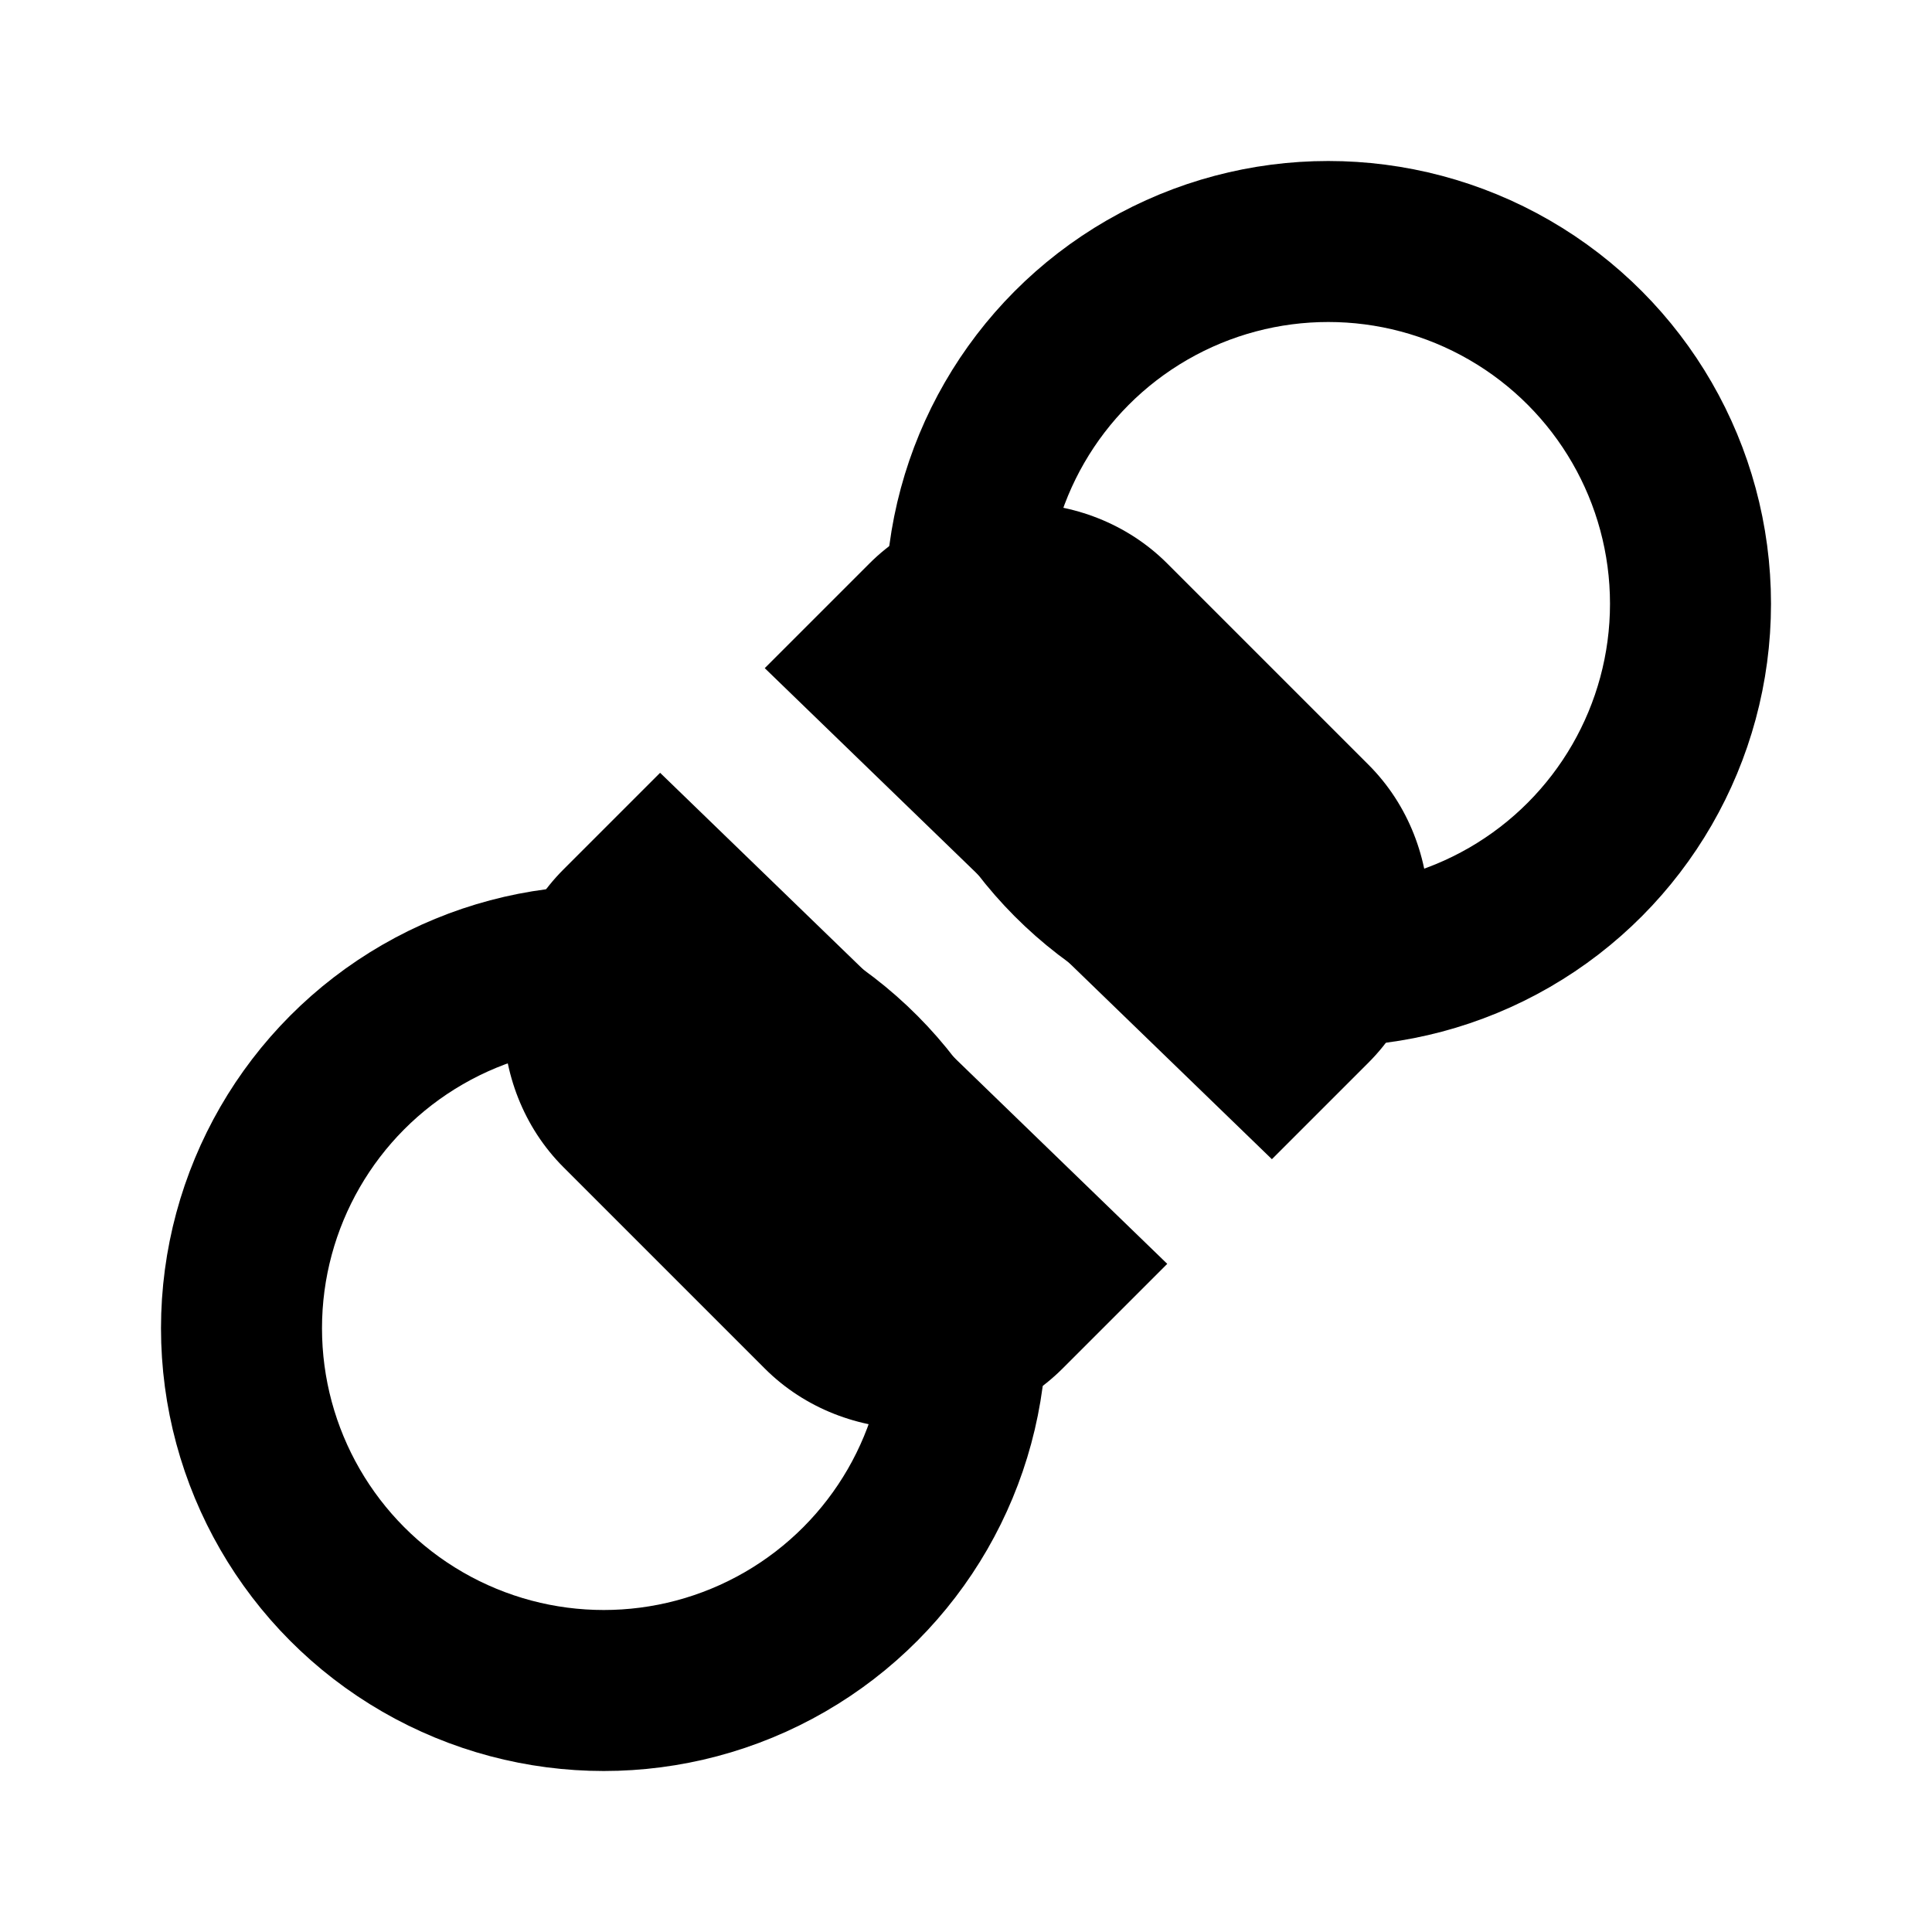
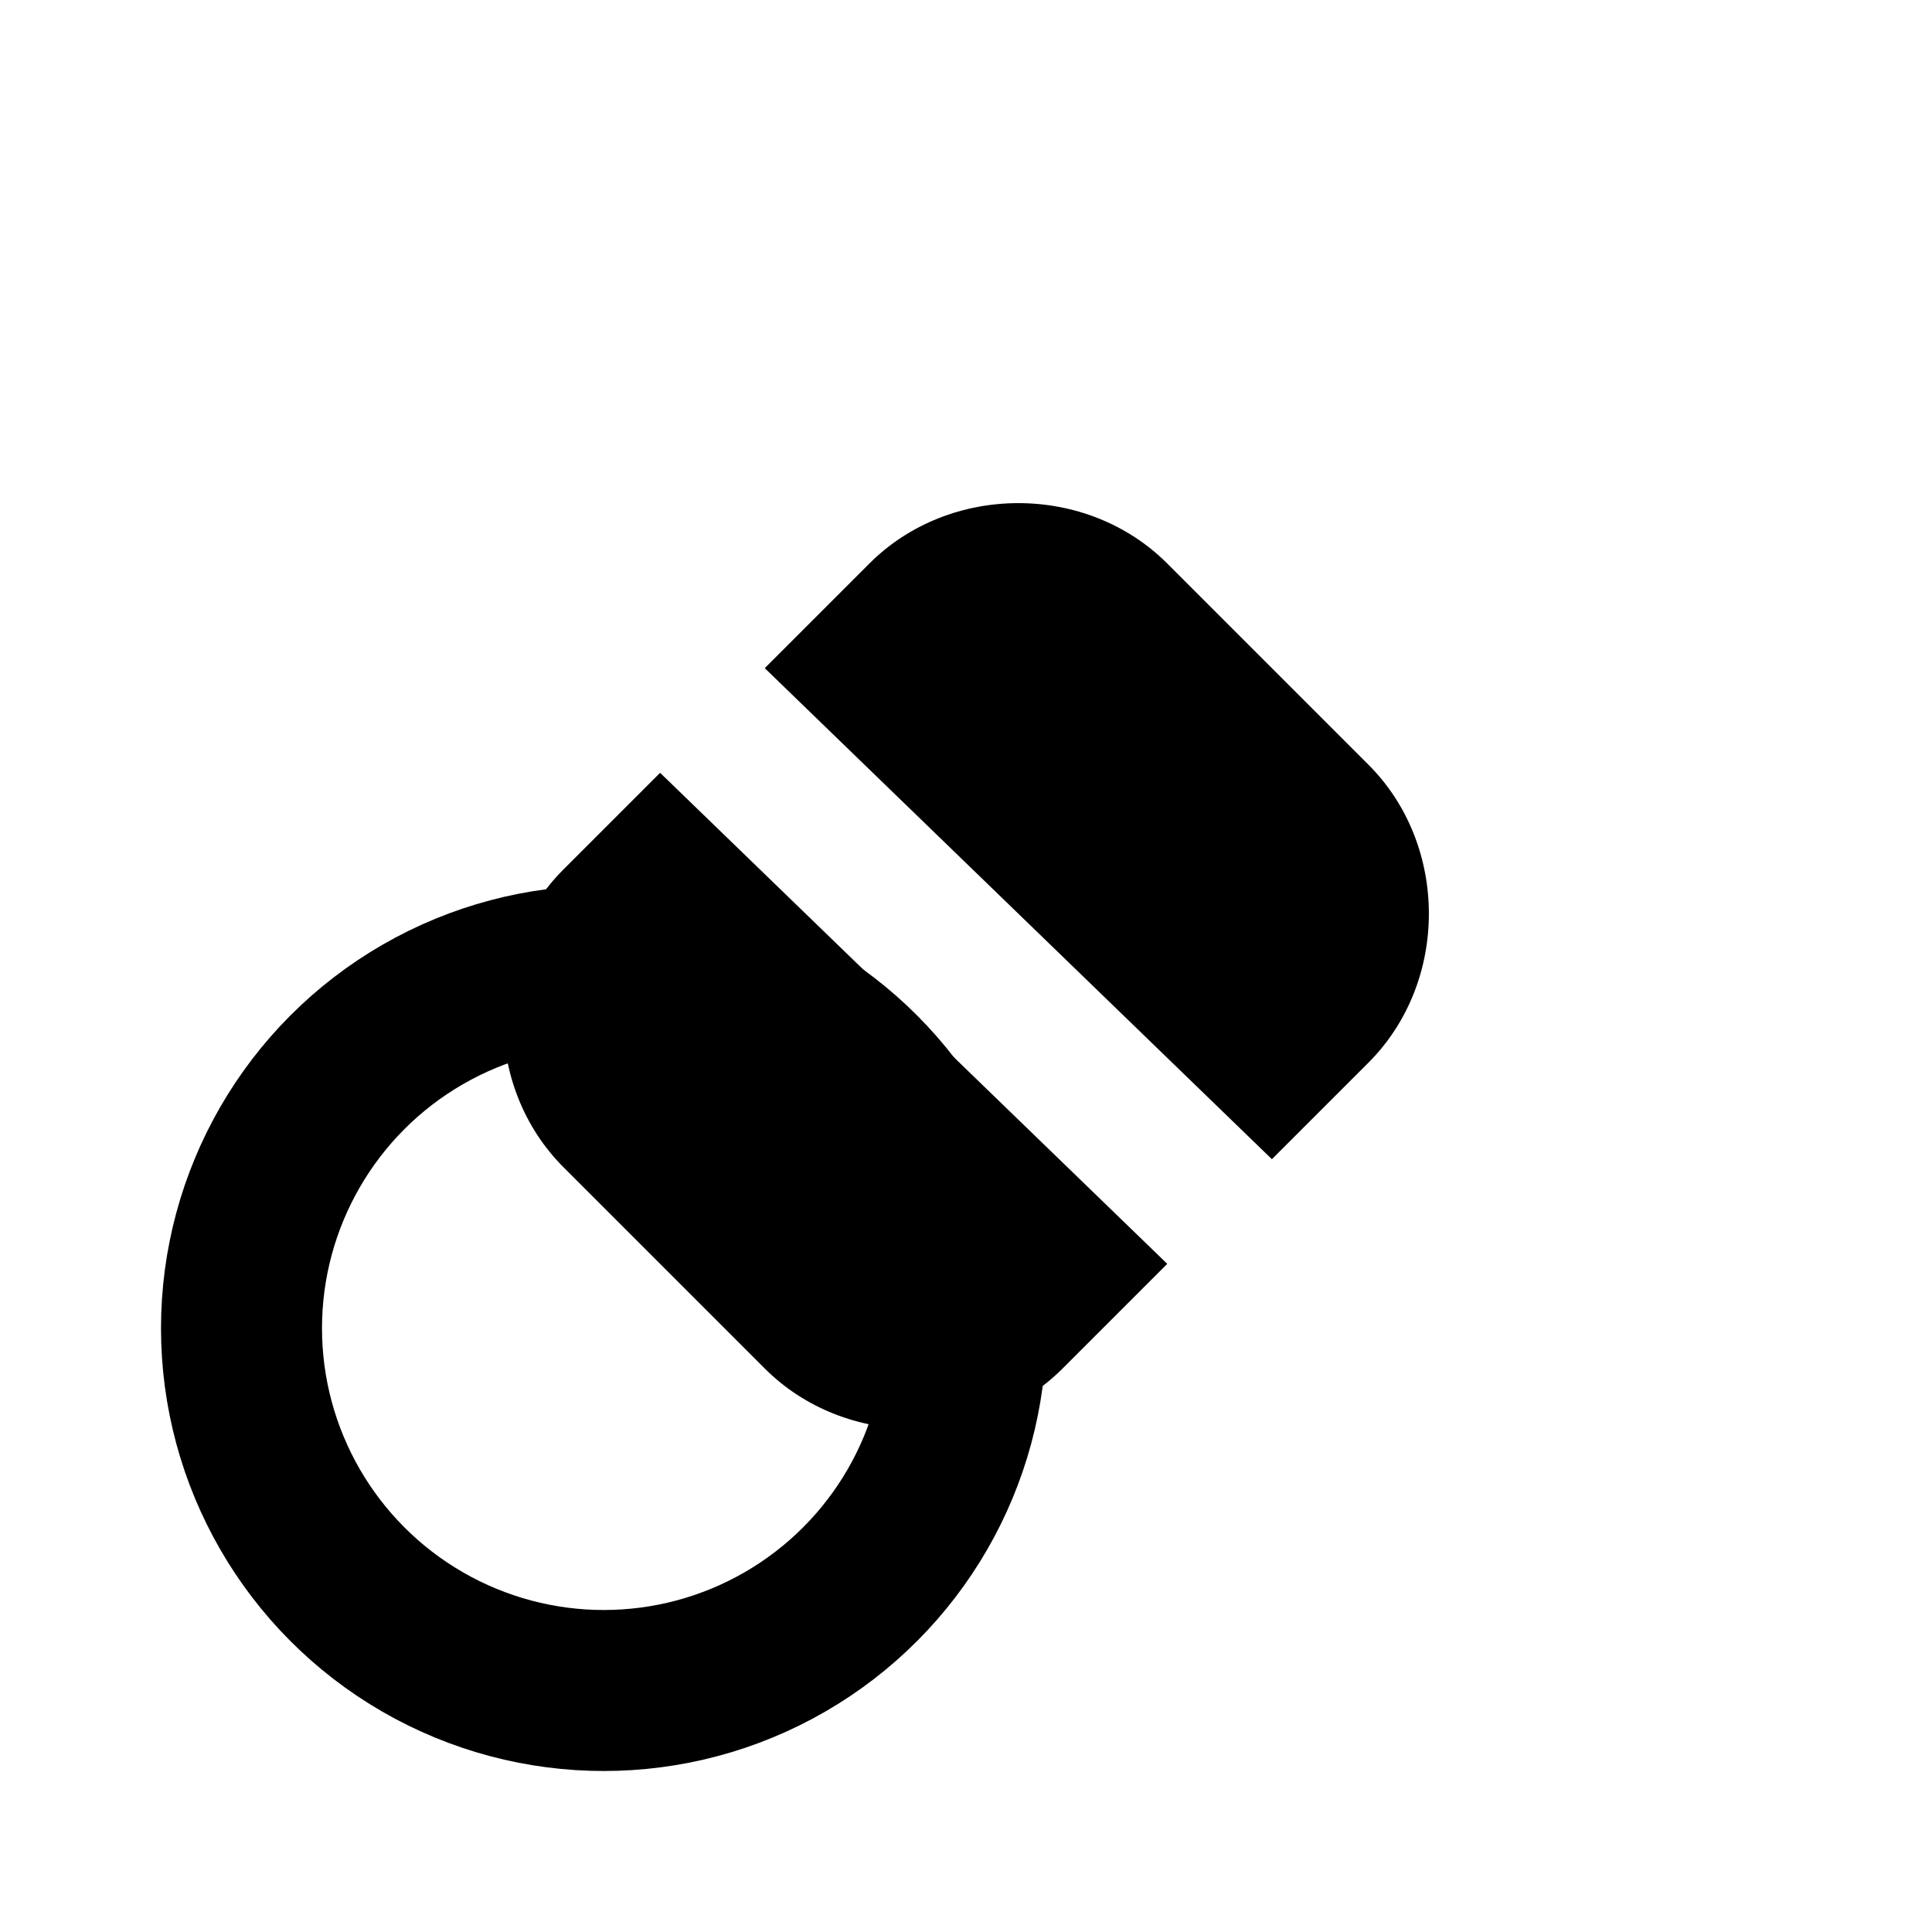
<svg xmlns="http://www.w3.org/2000/svg" enable-background="new 0 0 24 24" id="Layer_1" version="1.0" viewBox="0 0 24 24" xml:space="preserve">
-   <circle cx="16.5" cy="7.5" fill="none" r="4.5" stroke="#000000" stroke-miterlimit="10" stroke-width="2" />
  <path d="M9.5,8.3L10.8,7c1-1,2.7-1,3.7,0L17,9.5c1,1,1,2.7,0,3.7l-1.2,1.2L9.5,8.3z" />
  <circle cx="7.5" cy="16.5" fill="none" r="4.5" stroke="#000000" stroke-miterlimit="10" stroke-width="2" />
  <path d="M14.5,15.7L13.2,17c-1,1-2.7,1-3.7,0L7,14.5c-1-1-1-2.7,0-3.7l1.2-1.2L14.5,15.7z" />
</svg>